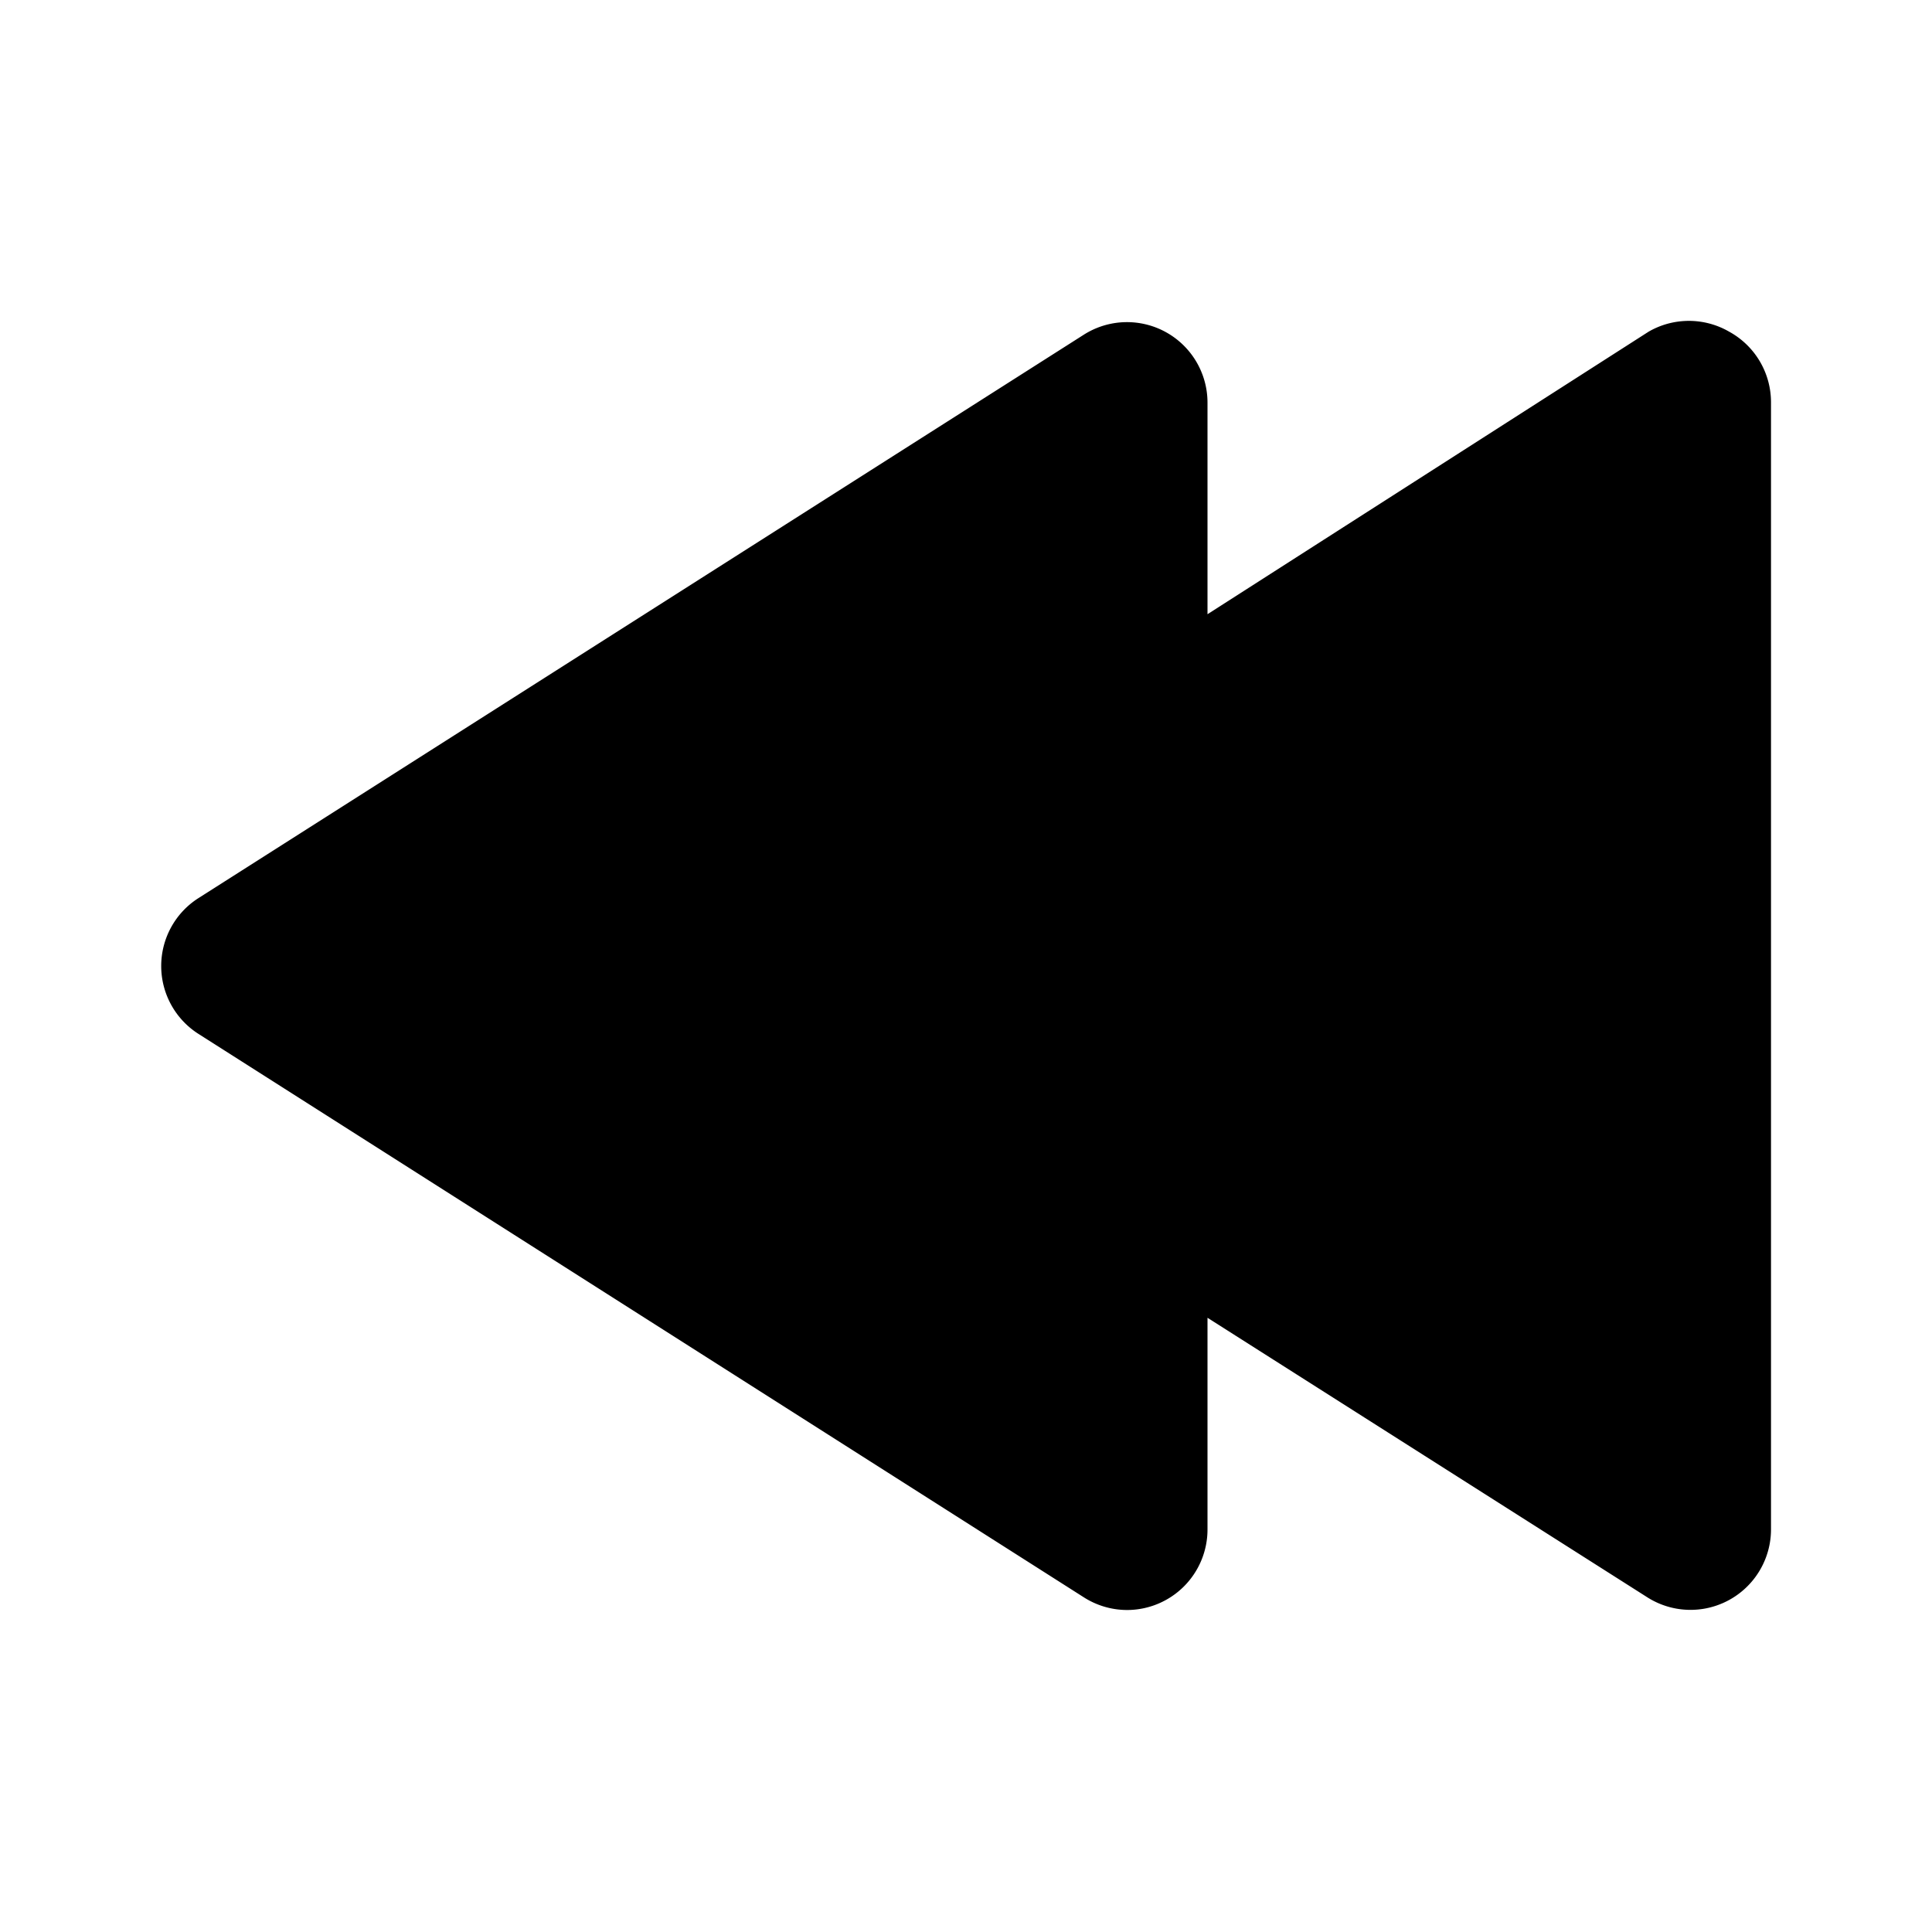
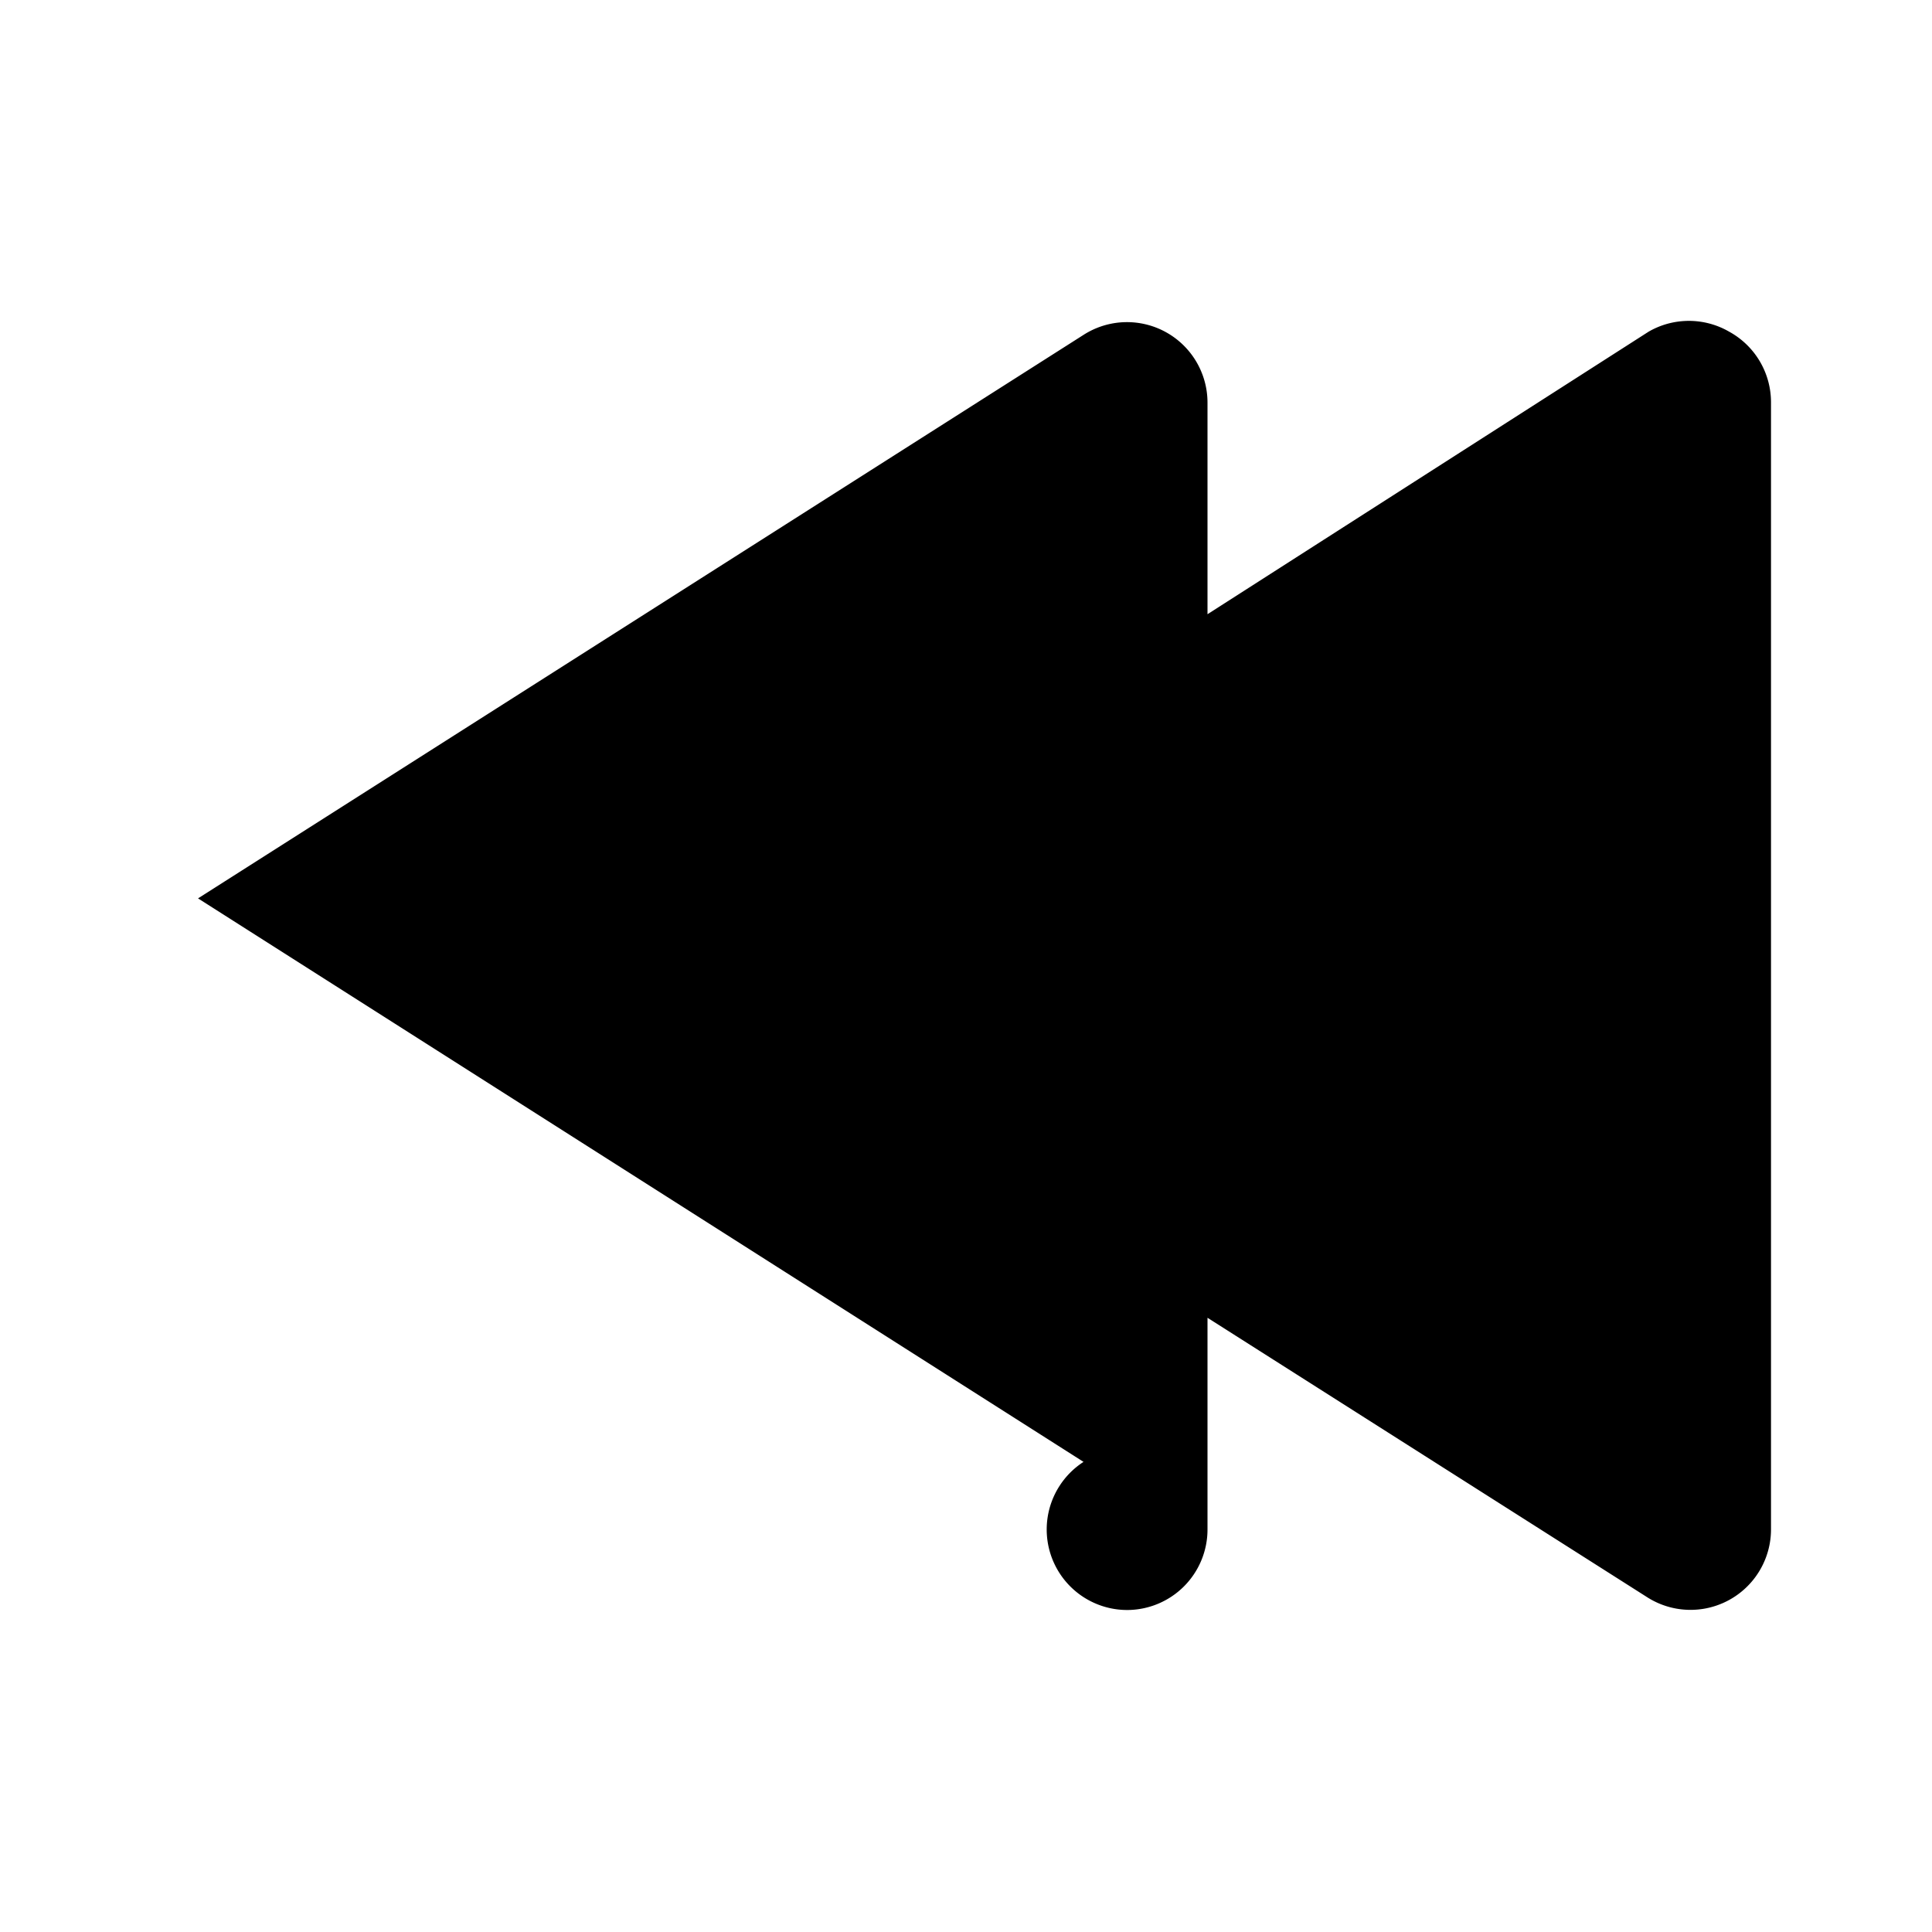
<svg xmlns="http://www.w3.org/2000/svg" fill="#000000" width="800px" height="800px" viewBox="0 0 24 24" id="fast-backward-2" data-name="Flat Color" class="icon flat-color">
-   <path id="primary" d="M21.48,4.12a1,1,0,0,0-1,0L15,7.63V5a1,1,0,0,0-1.54-.84l-11,7a1,1,0,0,0,0,1.68l11,7A1,1,0,0,0,14,20a1,1,0,0,0,1-1V16.37l5.46,3.47A1,1,0,0,0,22,19V5A1,1,0,0,0,21.48,4.12Z" style="fill: rgb(0, 0, 0);" />
+   <path id="primary" d="M21.48,4.12a1,1,0,0,0-1,0L15,7.63V5a1,1,0,0,0-1.54-.84l-11,7l11,7A1,1,0,0,0,14,20a1,1,0,0,0,1-1V16.37l5.46,3.47A1,1,0,0,0,22,19V5A1,1,0,0,0,21.48,4.12Z" style="fill: rgb(0, 0, 0);" />
</svg>